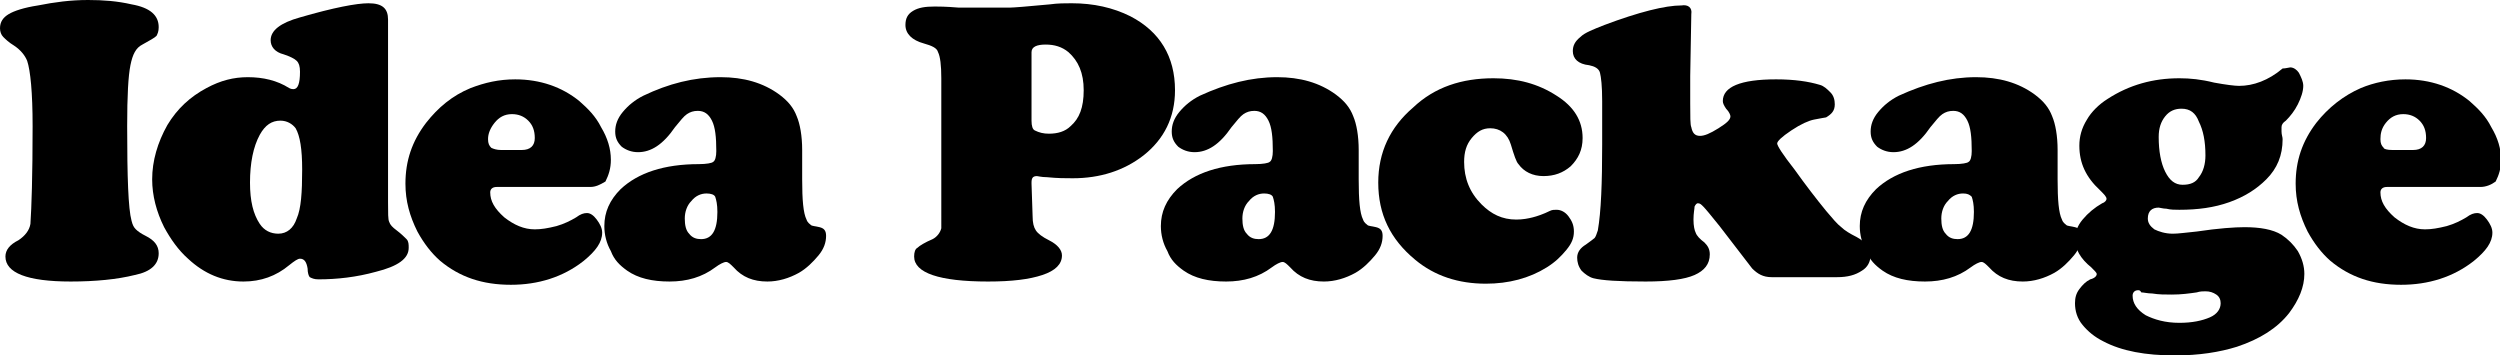
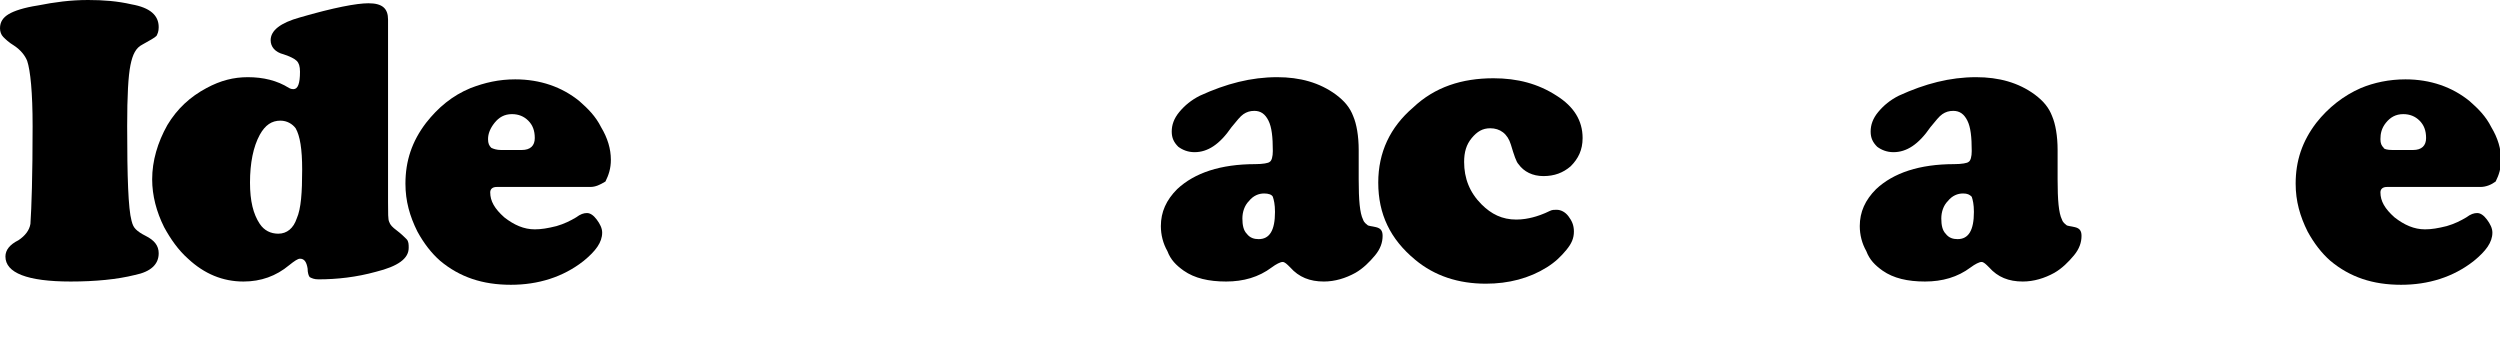
<svg xmlns="http://www.w3.org/2000/svg" version="1.1" id="レイヤー_1" x="0px" y="0px" viewBox="0 0 230 32.7" style="enable-background:new 0 0 230 32.7;" xml:space="preserve" width="230" height="32.7">
  <style type="text/css">
	.st0{fill:#FFFFFF;}
</style>
  <g>
    <path d="M8.1,0c1.4,0,2.7,0.1,4,0.4c1.7,0.3,2.5,1,2.5,2.1c0,0.4-0.1,0.6-0.2,0.8c-0.2,0.2-0.6,0.4-1.3,0.8   c-0.6,0.3-0.9,0.9-1.1,1.9c-0.2,1-0.3,2.8-0.3,5.6c0,4.7,0.1,7.6,0.4,8.7c0.1,0.4,0.2,0.6,0.4,0.8c0.2,0.2,0.5,0.4,0.9,0.6   c0.8,0.4,1.2,0.9,1.2,1.6c0,1-0.7,1.7-2.2,2c-1.6,0.4-3.6,0.6-5.9,0.6c-4,0-6-0.8-6-2.3c0-0.6,0.4-1.1,1.2-1.5   c0.6-0.4,1-0.9,1.1-1.5C2.9,19.1,3,16.2,3,11.6c0-3.1-0.2-5.1-0.5-6c-0.2-0.5-0.6-1-1.2-1.4c-0.5-0.3-0.8-0.6-1-0.8   C0.1,3.2,0,2.9,0,2.6C0,2,0.3,1.6,0.8,1.3C1.3,1,2.2,0.7,3.5,0.5C5,0.2,6.5,0,8.1,0z" />
    <path d="M35.7,1.8v16.8c0,1,0,1.6,0.1,1.8c0.1,0.3,0.3,0.5,0.7,0.8c0.4,0.3,0.7,0.6,0.9,0.8c0.2,0.2,0.2,0.5,0.2,0.8   c0,1-1,1.7-3,2.2c-1.8,0.5-3.6,0.7-5.3,0.7c-0.4,0-0.6-0.1-0.8-0.2c-0.1-0.1-0.2-0.4-0.2-0.8c-0.1-0.6-0.3-0.9-0.7-0.9   c-0.2,0-0.5,0.2-1,0.6c-1.2,1-2.6,1.5-4.2,1.5c-1.9,0-3.6-0.7-5.1-2.1c-0.9-0.8-1.6-1.8-2.2-2.9c-0.7-1.4-1.1-2.9-1.1-4.4   c0-1.7,0.5-3.4,1.4-5c0.9-1.5,2.1-2.6,3.6-3.4c1.3-0.7,2.5-1,3.8-1c1.4,0,2.7,0.3,3.8,1c0.2,0.1,0.3,0.1,0.4,0.1   c0.4,0,0.6-0.5,0.6-1.6c0-0.5-0.1-0.8-0.3-1c-0.2-0.2-0.6-0.4-1.2-0.6c-0.8-0.2-1.2-0.7-1.2-1.3c0-0.9,0.9-1.6,2.7-2.1   c3.1-0.9,5.2-1.3,6.3-1.3C35.2,0.3,35.7,0.8,35.7,1.8z M25.8,11.1c-0.8,0-1.4,0.4-1.9,1.3c-0.6,1.1-0.9,2.6-0.9,4.4   c0,1.7,0.3,2.9,0.9,3.8c0.4,0.6,1,0.9,1.7,0.9c0.8,0,1.4-0.5,1.7-1.4c0.4-0.9,0.5-2.4,0.5-4.5c0-1.9-0.2-3.1-0.6-3.8   C26.9,11.4,26.4,11.1,25.8,11.1z" />
    <path d="M54.3,17.2h-8.6c-0.4,0-0.6,0.2-0.6,0.5c0,0.8,0.4,1.5,1.3,2.3c0.9,0.7,1.8,1.1,2.8,1.1c0.6,0,1.2-0.1,2-0.3   c0.7-0.2,1.3-0.5,1.8-0.8c0.4-0.3,0.7-0.4,1-0.4c0.3,0,0.6,0.2,0.9,0.6c0.3,0.4,0.5,0.8,0.5,1.2c0,0.9-0.6,1.7-1.7,2.6   c-1.9,1.5-4.2,2.2-6.7,2.2c-2.6,0-4.7-0.7-6.5-2.2c-0.8-0.7-1.5-1.6-2.1-2.7c-0.7-1.4-1.1-2.8-1.1-4.4c0-2.1,0.6-3.9,1.9-5.6   c1.1-1.4,2.4-2.5,4.1-3.2c1.3-0.5,2.6-0.8,4.1-0.8c2.3,0,4.3,0.7,5.9,2c0.8,0.7,1.5,1.4,2,2.4c0.6,1,0.9,2,0.9,3   c0,0.8-0.2,1.4-0.5,2C55.2,17,54.8,17.2,54.3,17.2z M46.1,13.8H48c0.8,0,1.2-0.4,1.2-1.1c0-0.7-0.2-1.2-0.6-1.6   c-0.4-0.4-0.9-0.6-1.5-0.6c-0.7,0-1.2,0.3-1.6,0.8c-0.4,0.5-0.6,1-0.6,1.5c0,0.4,0.1,0.6,0.3,0.8C45.4,13.7,45.7,13.8,46.1,13.8z" />
-     <path d="M66.3,7.1c2.1,0,3.9,0.5,5.4,1.6c0.8,0.6,1.3,1.2,1.6,2c0.3,0.7,0.5,1.8,0.5,3.1l0,2.7c0,1.9,0.1,3.1,0.4,3.7   c0.1,0.3,0.3,0.4,0.4,0.5c0.1,0.1,0.4,0.1,0.8,0.2c0.4,0.1,0.6,0.3,0.6,0.8c0,0.6-0.2,1.2-0.7,1.8c-0.5,0.6-1.1,1.2-1.8,1.6   c-0.9,0.5-1.9,0.8-2.9,0.8c-1.3,0-2.3-0.4-3.1-1.3c-0.3-0.3-0.5-0.5-0.7-0.5c-0.2,0-0.6,0.2-1,0.5c-1.2,0.9-2.6,1.3-4.2,1.3   c-1.6,0-2.9-0.3-3.9-1c-0.7-0.5-1.2-1-1.5-1.8c-0.4-0.7-0.6-1.5-0.6-2.3c0-1.3,0.5-2.4,1.5-3.4c1.6-1.5,4-2.3,7.2-2.3   c0.7,0,1.2-0.1,1.3-0.2c0.2-0.1,0.3-0.5,0.3-1c0-1.3-0.1-2.2-0.4-2.8c-0.3-0.6-0.7-0.9-1.3-0.9c-0.4,0-0.7,0.1-1,0.3   c-0.3,0.2-0.6,0.6-1.1,1.2c-1.1,1.6-2.2,2.3-3.4,2.3c-0.6,0-1.1-0.2-1.5-0.5c-0.4-0.4-0.6-0.8-0.6-1.4c0-0.6,0.2-1.2,0.7-1.8   c0.5-0.6,1.1-1.1,1.9-1.5C61.5,7.7,63.8,7.1,66.3,7.1z M65,17.8c-0.5,0-1,0.2-1.4,0.7c-0.4,0.4-0.6,1-0.6,1.6   c0,0.6,0.1,1.1,0.4,1.4c0.3,0.4,0.7,0.5,1.1,0.5c1,0,1.5-0.8,1.5-2.5c0-0.7-0.1-1.1-0.2-1.4C65.7,17.9,65.4,17.8,65,17.8z" />
-     <path d="M86.6,16.8V7.2c0-1.2-0.1-2-0.3-2.4C86.2,4.4,85.7,4.2,85,4c-1.1-0.3-1.7-0.9-1.7-1.7c0-0.6,0.2-1,0.7-1.3   c0.5-0.3,1.1-0.4,2-0.4c0.3,0,1,0,2.2,0.1h1.1c2,0,3.2,0,3.6,0c0.3,0,1.6-0.1,3.7-0.3c0.7-0.1,1.4-0.1,2-0.1c2,0,3.8,0.4,5.4,1.2   c2.7,1.4,4.1,3.7,4.1,6.8c0,2.5-1,4.5-2.9,6c-1.8,1.4-4,2.1-6.5,2.1c-0.7,0-1.4,0-2.4-0.1c-0.5,0-0.8-0.1-0.9-0.1   c-0.4,0-0.5,0.2-0.5,0.6v0.1l0.1,3c0,0.6,0.1,1,0.3,1.3c0.2,0.3,0.6,0.6,1.2,0.9c0.8,0.4,1.2,0.9,1.2,1.4c0,0.8-0.6,1.4-1.8,1.8   c-1.2,0.4-2.8,0.6-5,0.6c-4.5,0-6.8-0.8-6.8-2.3c0-0.4,0.1-0.7,0.3-0.8c0.2-0.2,0.7-0.5,1.4-0.8c0.4-0.2,0.7-0.6,0.8-1   C86.6,20.4,86.6,19.1,86.6,16.8z M94.9,4.8v6.3c0,0.5,0.1,0.8,0.3,0.9c0.4,0.2,0.8,0.3,1.3,0.3c0.8,0,1.5-0.2,2-0.7   c0.8-0.7,1.2-1.7,1.2-3.3c0-1.6-0.5-2.7-1.4-3.5c-0.6-0.5-1.3-0.7-2.1-0.7C95.4,4.1,94.9,4.3,94.9,4.8z" />
    <path d="M117.5,7.1c2.1,0,3.9,0.5,5.4,1.6c0.8,0.6,1.3,1.2,1.6,2c0.3,0.7,0.5,1.8,0.5,3.1l0,2.7c0,1.9,0.1,3.1,0.4,3.7   c0.1,0.3,0.3,0.4,0.4,0.5c0.1,0.1,0.4,0.1,0.8,0.2c0.4,0.1,0.6,0.3,0.6,0.8c0,0.6-0.2,1.2-0.7,1.8c-0.5,0.6-1.1,1.2-1.8,1.6   c-0.9,0.5-1.9,0.8-2.9,0.8c-1.3,0-2.3-0.4-3.1-1.3c-0.3-0.3-0.5-0.5-0.7-0.5c-0.2,0-0.6,0.2-1,0.5c-1.2,0.9-2.6,1.3-4.2,1.3   c-1.6,0-2.9-0.3-3.9-1c-0.7-0.5-1.2-1-1.5-1.8c-0.4-0.7-0.6-1.5-0.6-2.3c0-1.3,0.5-2.4,1.5-3.4c1.6-1.5,4-2.3,7.2-2.3   c0.7,0,1.2-0.1,1.3-0.2c0.2-0.1,0.3-0.5,0.3-1c0-1.3-0.1-2.2-0.4-2.8c-0.3-0.6-0.7-0.9-1.3-0.9c-0.4,0-0.7,0.1-1,0.3   c-0.3,0.2-0.6,0.6-1.1,1.2c-1.1,1.6-2.2,2.3-3.4,2.3c-0.6,0-1.1-0.2-1.5-0.5c-0.4-0.4-0.6-0.8-0.6-1.4c0-0.6,0.2-1.2,0.7-1.8   c0.5-0.6,1.1-1.1,1.9-1.5C112.8,7.7,115.1,7.1,117.5,7.1z M116.3,17.8c-0.5,0-1,0.2-1.4,0.7c-0.4,0.4-0.6,1-0.6,1.6   c0,0.6,0.1,1.1,0.4,1.4c0.3,0.4,0.7,0.5,1.1,0.5c1,0,1.5-0.8,1.5-2.5c0-0.7-0.1-1.1-0.2-1.4C117,17.9,116.7,17.8,116.3,17.8z" />
    <path d="M137.4,7.2c2.2,0,4.1,0.5,5.8,1.6c1.6,1,2.4,2.3,2.4,3.9c0,1.1-0.4,1.9-1.1,2.6c-0.7,0.6-1.5,0.9-2.5,0.9   c-1,0-1.8-0.4-2.3-1.1c-0.2-0.2-0.4-0.8-0.7-1.8c-0.3-1-1-1.5-1.9-1.5c-0.7,0-1.2,0.3-1.7,0.9c-0.5,0.6-0.7,1.3-0.7,2.2   c0,1.5,0.5,2.8,1.6,3.9c0.9,0.9,1.9,1.4,3.2,1.4c0.6,0,1.1-0.1,1.5-0.2c0.4-0.1,1-0.3,1.6-0.6c0.2-0.1,0.4-0.1,0.6-0.1   c0.4,0,0.8,0.2,1.1,0.6c0.3,0.4,0.5,0.8,0.5,1.4c0,0.6-0.2,1.1-0.7,1.7c-0.5,0.6-1,1.1-1.8,1.6c-1.6,1-3.5,1.5-5.6,1.5   c-2.5,0-4.7-0.7-6.5-2.2c-2.3-1.9-3.4-4.2-3.4-7.1c0-2.8,1.1-5.1,3.2-6.9C132,8,134.5,7.2,137.4,7.2z" />
-     <path d="M155.6,1.3L155.5,7c0,0.6,0,1.4,0,2.5c0,1.2,0,2,0.1,2.2c0.1,0.5,0.3,0.8,0.8,0.8c0.4,0,0.9-0.2,1.7-0.7   c0.8-0.5,1.1-0.8,1.1-1.1c0-0.1-0.1-0.4-0.4-0.7c-0.2-0.3-0.3-0.5-0.3-0.7c0-1.3,1.6-2,4.9-2c1.7,0,3,0.2,4,0.5   c0.4,0.1,0.7,0.4,1,0.7c0.3,0.3,0.4,0.7,0.4,1.1c0,0.6-0.3,0.9-0.8,1.2c-0.1,0-0.5,0.1-1.1,0.2c-0.5,0.1-1.2,0.4-2.1,1   c-0.9,0.6-1.3,1-1.3,1.2c0,0.2,0.5,1,1.6,2.4c1,1.4,2,2.7,2.9,3.8c0.6,0.7,1,1.2,1.4,1.5c0.3,0.3,0.8,0.6,1.4,0.9   c0.9,0.5,1.3,1,1.3,1.6c0,0.7-0.3,1.2-0.8,1.5c-0.6,0.4-1.3,0.6-2.3,0.6h-6c-0.8,0-1.3-0.3-1.8-0.8l-3-3.9c-0.8-1-1.3-1.6-1.5-1.8   c-0.2-0.2-0.3-0.3-0.5-0.3c-0.1,0-0.2,0.1-0.3,0.3c0,0.2-0.1,0.6-0.1,1.2c0,0.6,0.1,1,0.2,1.2c0.1,0.3,0.4,0.6,0.8,0.9   c0.3,0.3,0.5,0.6,0.5,1.1c0,0.9-0.5,1.5-1.4,1.9c-0.9,0.4-2.4,0.6-4.5,0.6c-2.5,0-4-0.1-4.8-0.3c-0.4-0.1-0.8-0.4-1.1-0.7   c-0.3-0.4-0.4-0.8-0.4-1.2c0-0.5,0.3-0.9,0.8-1.2c0.4-0.3,0.7-0.5,0.8-0.6c0.1-0.1,0.2-0.4,0.3-0.7c0.3-1.7,0.4-4.4,0.4-7.9v-4   c0-1.4-0.1-2.2-0.2-2.6c-0.1-0.4-0.5-0.6-1-0.7c-1-0.1-1.5-0.6-1.5-1.3c0-0.5,0.2-0.9,0.7-1.3c0.4-0.4,1.2-0.7,2.2-1.1   c3.2-1.2,5.6-1.8,7.1-1.8C155.3,0.4,155.7,0.7,155.6,1.3z" />
    <path d="M181.8,7.1c2.1,0,3.9,0.5,5.4,1.6c0.8,0.6,1.3,1.2,1.6,2c0.3,0.7,0.5,1.8,0.5,3.1l0,2.7c0,1.9,0.1,3.1,0.4,3.7   c0.1,0.3,0.3,0.4,0.4,0.5c0.1,0.1,0.4,0.1,0.8,0.2c0.4,0.1,0.6,0.3,0.6,0.8c0,0.6-0.2,1.2-0.7,1.8c-0.5,0.6-1.1,1.2-1.8,1.6   c-0.9,0.5-1.9,0.8-2.9,0.8c-1.3,0-2.3-0.4-3.1-1.3c-0.3-0.3-0.5-0.5-0.7-0.5c-0.2,0-0.6,0.2-1,0.5c-1.2,0.9-2.6,1.3-4.2,1.3   c-1.6,0-2.9-0.3-3.9-1c-0.7-0.5-1.2-1-1.5-1.8c-0.4-0.7-0.6-1.5-0.6-2.3c0-1.3,0.5-2.4,1.5-3.4c1.6-1.5,4-2.3,7.2-2.3   c0.7,0,1.2-0.1,1.3-0.2c0.2-0.1,0.3-0.5,0.3-1c0-1.3-0.1-2.2-0.4-2.8c-0.3-0.6-0.7-0.9-1.3-0.9c-0.4,0-0.7,0.1-1,0.3   c-0.3,0.2-0.6,0.6-1.1,1.2c-1.1,1.6-2.2,2.3-3.4,2.3c-0.6,0-1.1-0.2-1.5-0.5c-0.4-0.4-0.6-0.8-0.6-1.4c0-0.6,0.2-1.2,0.7-1.8   c0.5-0.6,1.1-1.1,1.9-1.5C177.1,7.7,179.4,7.1,181.8,7.1z M180.6,17.8c-0.5,0-1,0.2-1.4,0.7c-0.4,0.4-0.6,1-0.6,1.6   c0,0.6,0.1,1.1,0.4,1.4c0.3,0.4,0.7,0.5,1.1,0.5c1,0,1.5-0.8,1.5-2.5c0-0.7-0.1-1.1-0.2-1.4C181.2,17.9,181,17.8,180.6,17.8z" />
-     <path d="M210.7,6.2c0.3,0,0.6,0.2,0.8,0.5c0.2,0.4,0.4,0.8,0.4,1.2c0,0.5-0.2,1.1-0.5,1.7c-0.3,0.6-0.7,1.1-1.1,1.5   c-0.3,0.2-0.4,0.4-0.4,0.6c0,0,0,0.2,0,0.4c0,0.3,0.1,0.5,0.1,0.7c0,1.5-0.5,2.7-1.5,3.7c-0.9,0.9-2,1.6-3.4,2.1   c-1.4,0.5-2.9,0.7-4.6,0.7c-0.4,0-0.8,0-1.2-0.1c-0.3,0-0.6-0.1-0.7-0.1c-0.6,0-1,0.3-1,1c0,0.4,0.2,0.7,0.6,1   c0.4,0.2,1,0.4,1.7,0.4c0.5,0,1.2-0.1,2.2-0.2c2-0.3,3.5-0.4,4.4-0.4c1.4,0,2.6,0.2,3.4,0.7c0.6,0.4,1.1,0.9,1.5,1.5   c0.4,0.7,0.6,1.4,0.6,2.1c0,1.2-0.5,2.4-1.4,3.6c-1.1,1.4-2.7,2.4-4.8,3.1c-1.6,0.5-3.5,0.8-5.7,0.8c-2.7,0-4.9-0.4-6.6-1.3   c-0.8-0.4-1.4-0.9-1.9-1.5c-0.5-0.6-0.7-1.3-0.7-2c0-0.5,0.1-0.9,0.4-1.3c0.3-0.4,0.6-0.7,1-0.9c0.4-0.1,0.6-0.3,0.6-0.5   c0-0.1-0.2-0.3-0.5-0.6c-1-0.8-1.5-1.7-1.5-2.6c0-0.6,0.2-1.2,0.7-1.8c0.5-0.6,1.1-1.1,1.8-1.5c0.3-0.1,0.4-0.3,0.4-0.4   c0-0.2-0.2-0.4-0.6-0.8c-1.3-1.2-1.9-2.5-1.9-4.1c0-0.8,0.2-1.6,0.7-2.4c0.4-0.7,1.1-1.4,1.9-1.9c2-1.3,4.2-1.9,6.6-1.9   c1,0,2,0.1,3.2,0.4c1.1,0.2,1.9,0.3,2.3,0.3c1.3,0,2.7-0.5,4-1.6C210.3,6.3,210.6,6.2,210.7,6.2z M196.7,26.7   c-0.3,0-0.5,0.2-0.5,0.5c0,0.7,0.4,1.3,1.2,1.8c0.8,0.4,1.8,0.7,3.1,0.7c1.2,0,2.1-0.2,2.8-0.5c0.7-0.3,1-0.8,1-1.3   c0-0.3-0.1-0.6-0.4-0.8c-0.3-0.2-0.6-0.3-1-0.3c-0.2,0-0.5,0-0.8,0.1c-0.7,0.1-1.4,0.2-2.3,0.2c-0.6,0-1.2,0-1.8-0.1   c-0.4,0-0.8-0.1-1-0.1C196.9,26.7,196.8,26.7,196.7,26.7z M200.7,10c-0.6,0-1.1,0.2-1.5,0.7c-0.4,0.5-0.6,1.1-0.6,1.9   c0,1.3,0.2,2.4,0.6,3.2c0.4,0.8,0.9,1.2,1.6,1.2c0.7,0,1.2-0.2,1.5-0.7c0.4-0.5,0.6-1.2,0.6-2c0-1.3-0.2-2.3-0.6-3.1   C202,10.4,201.5,10,200.7,10z" />
    <path d="M228.2,17.2h-8.6c-0.4,0-0.6,0.2-0.6,0.5c0,0.8,0.4,1.5,1.3,2.3c0.9,0.7,1.8,1.1,2.8,1.1c0.6,0,1.2-0.1,2-0.3   c0.7-0.2,1.3-0.5,1.8-0.8c0.4-0.3,0.7-0.4,1-0.4c0.3,0,0.6,0.2,0.9,0.6c0.3,0.4,0.5,0.8,0.5,1.2c0,0.9-0.6,1.7-1.7,2.6   c-1.9,1.5-4.2,2.2-6.7,2.2c-2.6,0-4.7-0.7-6.5-2.2c-0.8-0.7-1.5-1.6-2.1-2.7c-0.7-1.4-1.1-2.8-1.1-4.4c0-2.1,0.6-3.9,1.9-5.6   c1.1-1.4,2.5-2.5,4.1-3.2c1.2-0.5,2.6-0.8,4.1-0.8c2.3,0,4.3,0.7,5.9,2c0.8,0.7,1.5,1.4,2,2.4c0.6,1,0.9,2,0.9,3   c0,0.8-0.2,1.4-0.5,2C229.2,17,228.7,17.2,228.2,17.2z M220.1,13.8h1.9c0.8,0,1.2-0.4,1.2-1.1c0-0.7-0.2-1.2-0.6-1.6   c-0.4-0.4-0.9-0.6-1.5-0.6c-0.7,0-1.2,0.3-1.6,0.8c-0.4,0.5-0.5,1-0.5,1.5c0,0.4,0.1,0.6,0.3,0.8C219.3,13.7,219.6,13.8,220.1,13.8   z" />
  </g>
</svg>